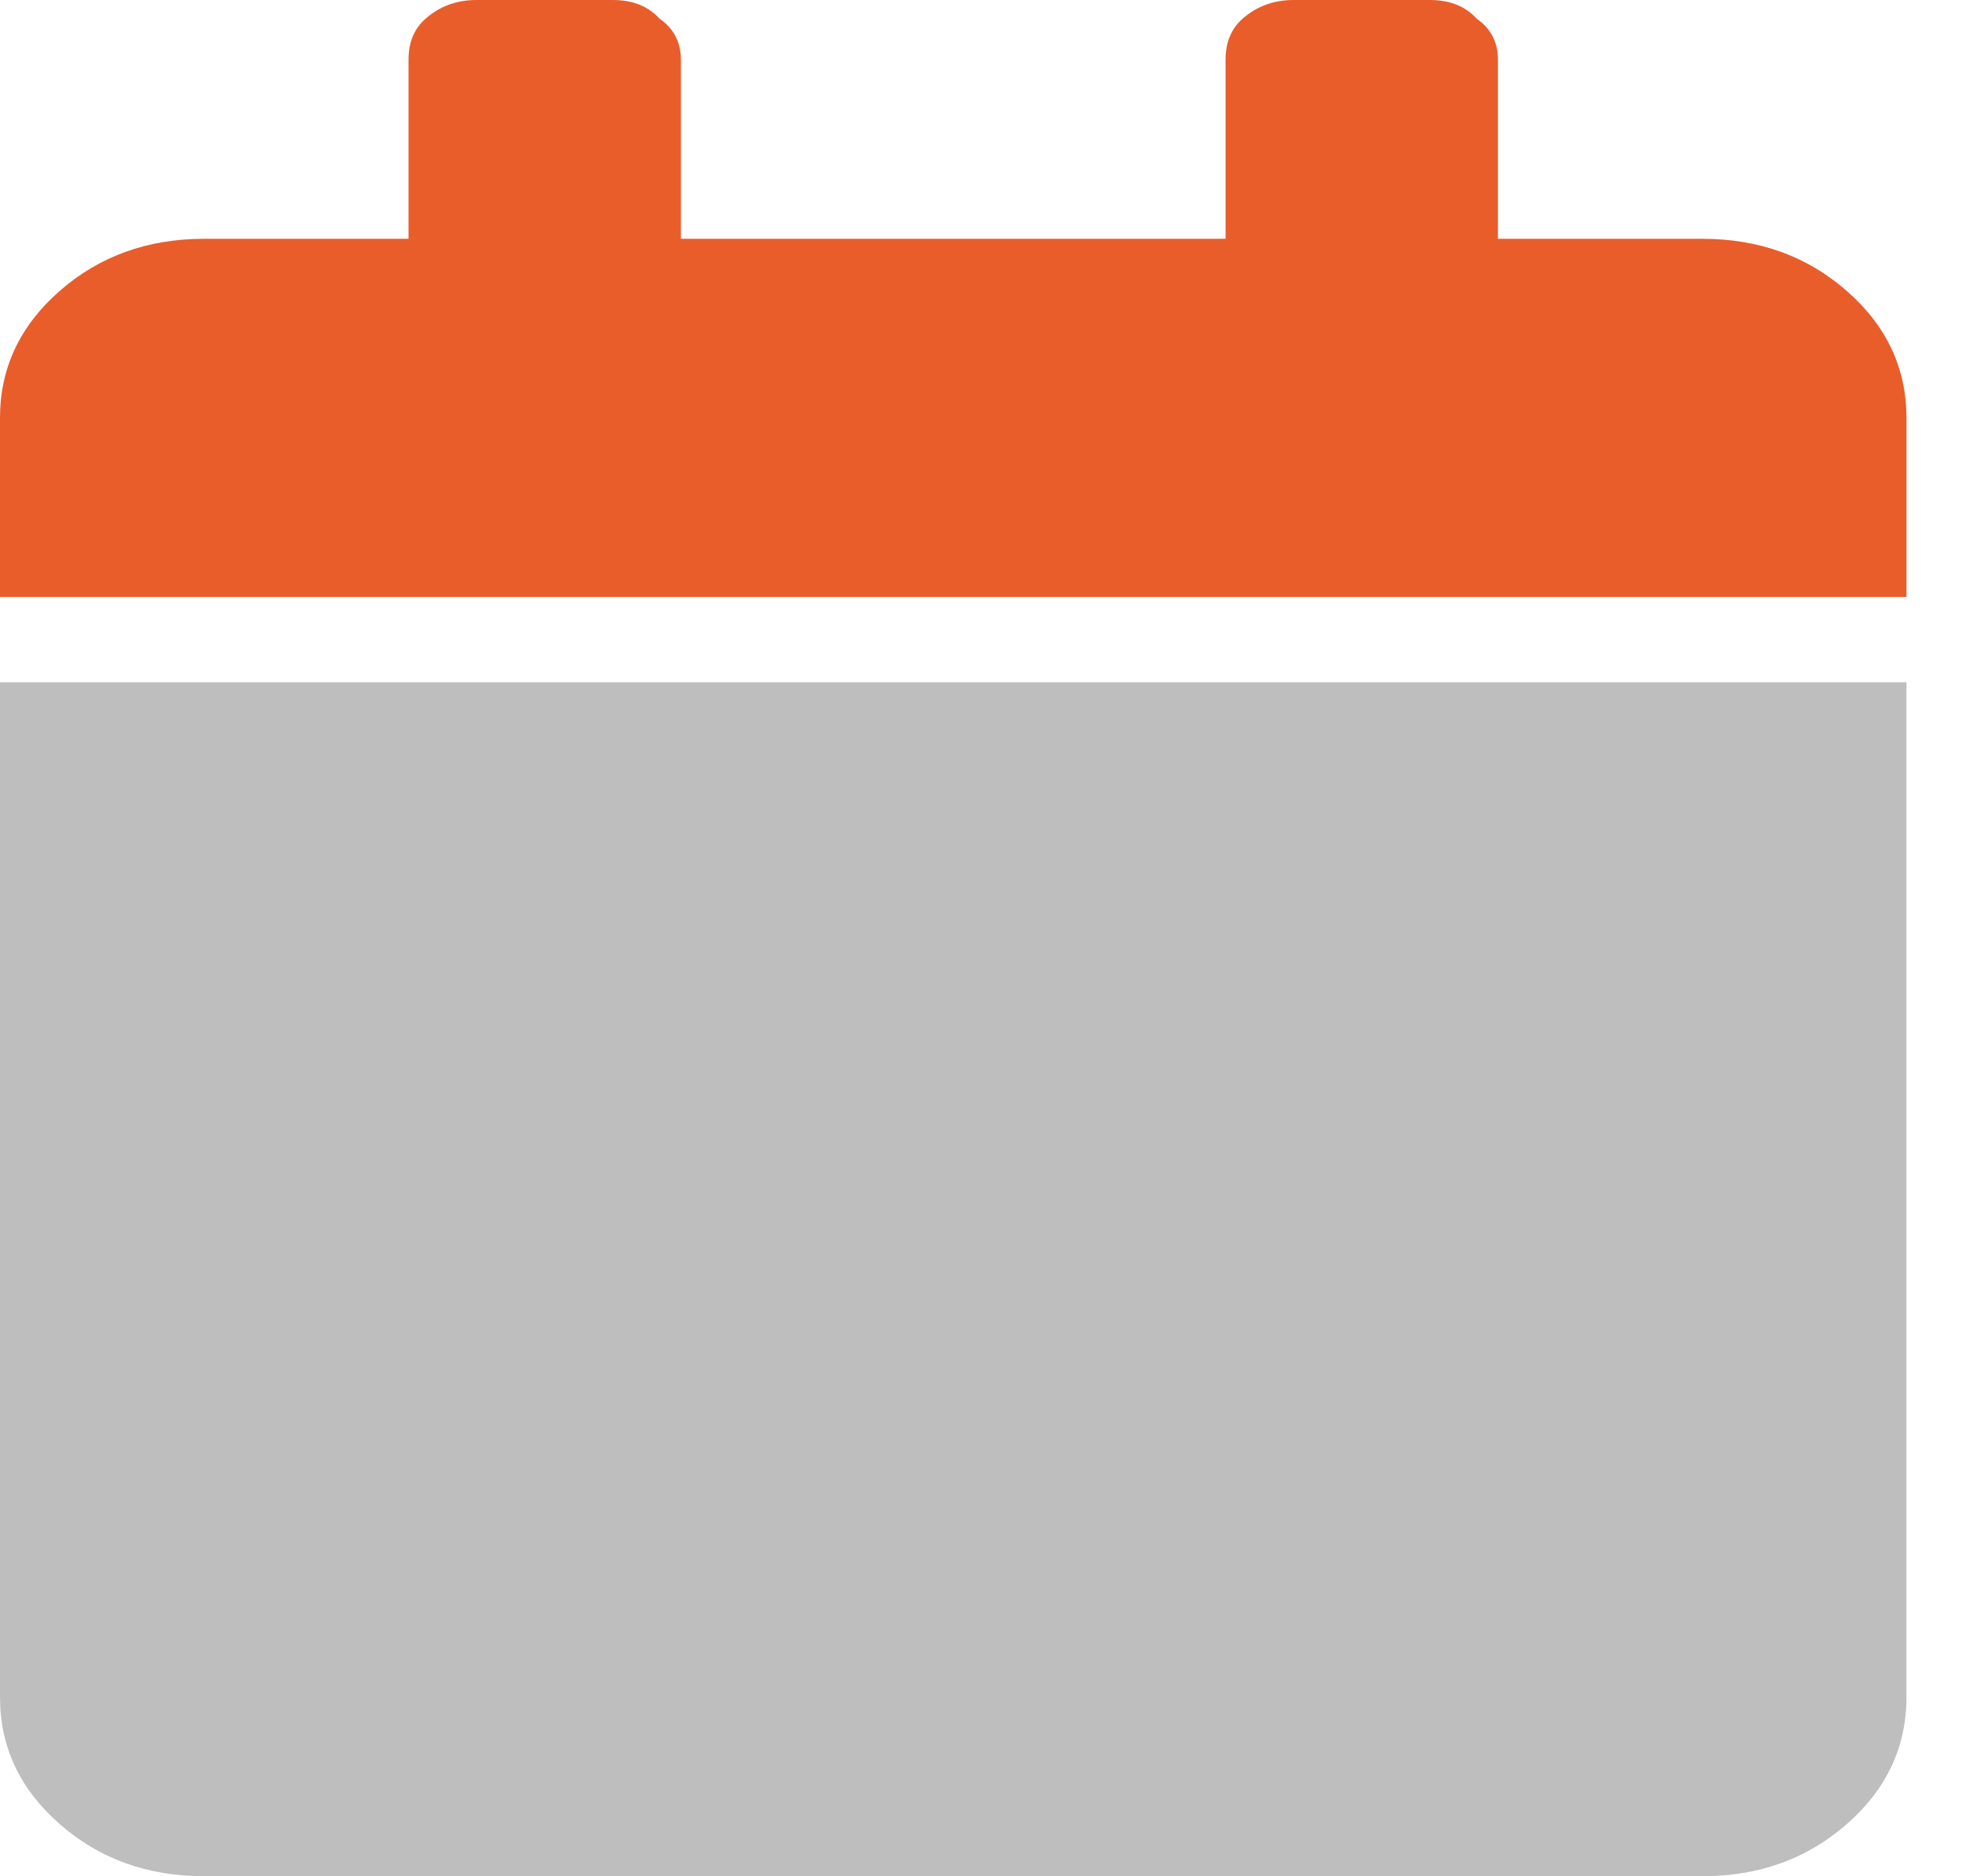
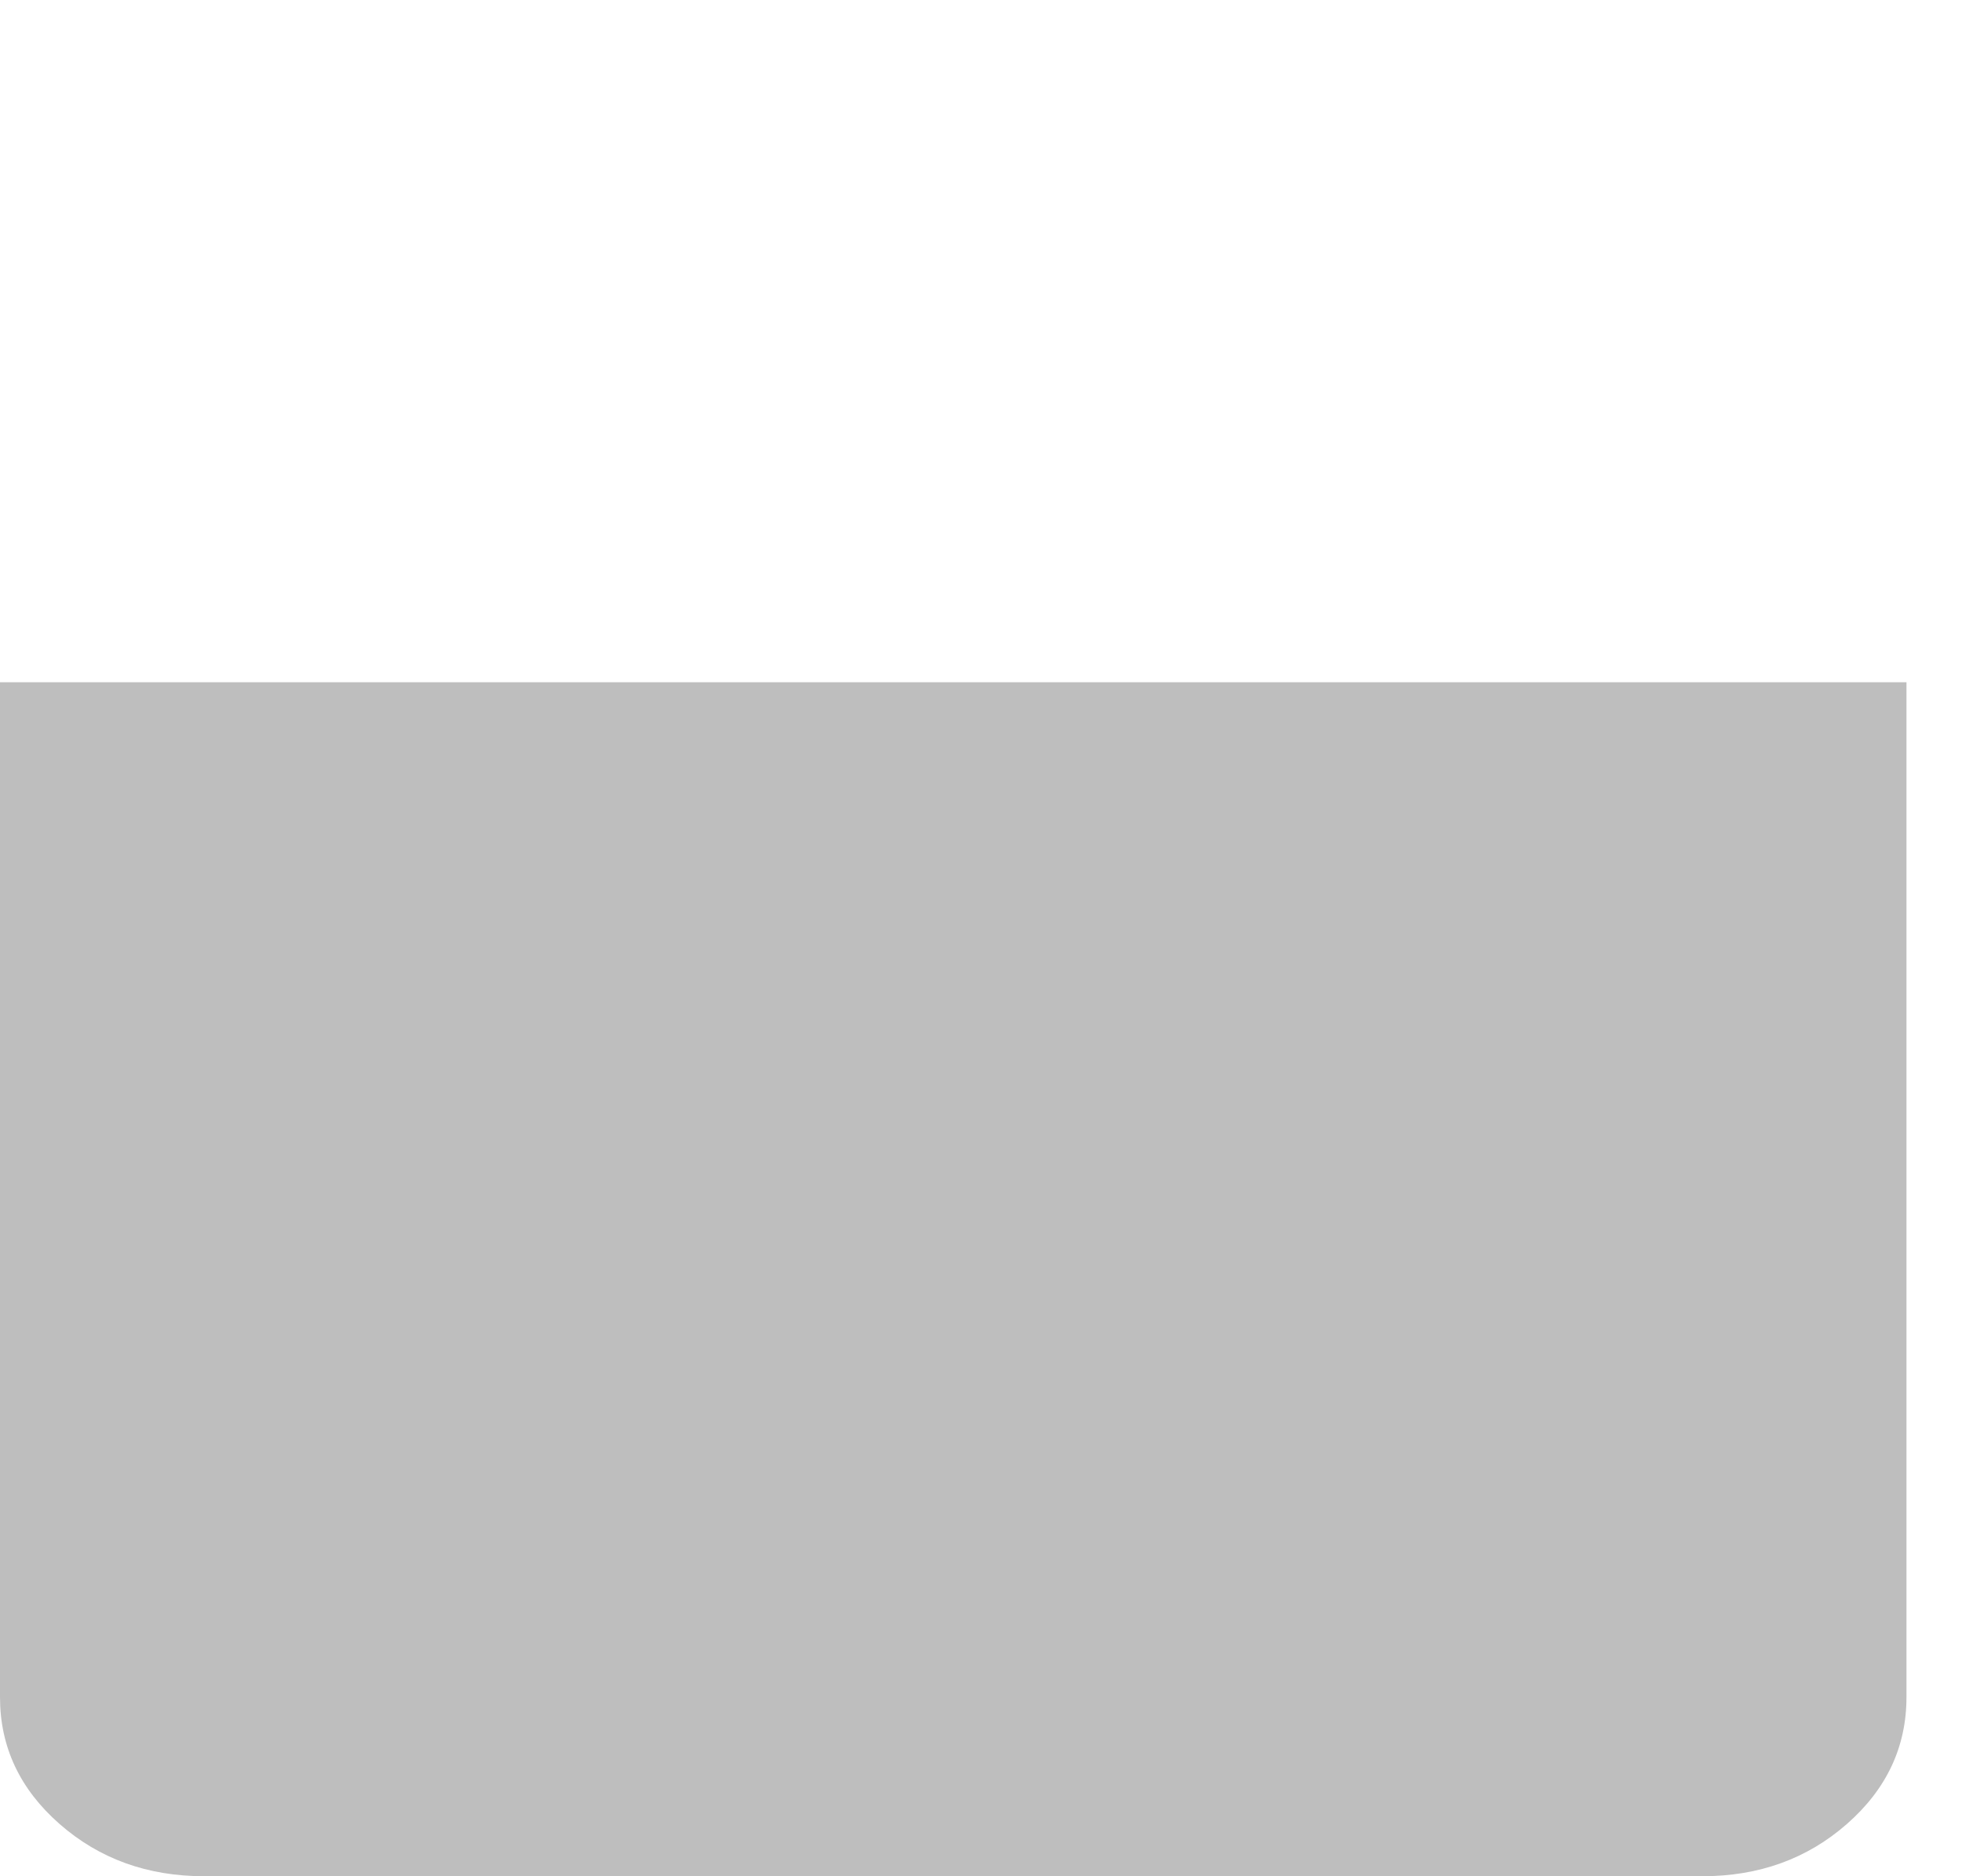
<svg xmlns="http://www.w3.org/2000/svg" width="23" height="22" viewBox="0 0 23 22" fill="none">
  <path d="M0 19.9V8H22.349V19.9C22.349 20.483 22.116 20.979 21.651 21.387C21.185 21.796 20.62 22 19.955 22H2.395C1.729 22 1.164 21.796 0.698 21.387C0.233 20.979 0 20.483 0 19.9Z" fill="#BEBEBE" />
-   <path d="M21.651 3.413C21.185 3.004 20.62 2.8 19.955 2.8H17.56V0.7C17.56 0.496 17.477 0.335 17.311 0.219C17.178 0.073 16.995 0 16.762 0H15.166C14.933 0 14.733 0.073 14.567 0.219C14.434 0.335 14.367 0.496 14.367 0.7V2.8H7.982V0.7C7.982 0.496 7.899 0.335 7.732 0.219C7.599 0.073 7.416 0 7.184 0H5.587C5.354 0 5.155 0.073 4.989 0.219C4.856 0.335 4.789 0.496 4.789 0.7V2.8H2.395C1.729 2.8 1.164 3.004 0.698 3.413C0.233 3.821 0 4.317 0 4.9V7H22.349V4.9C22.349 4.317 22.116 3.821 21.651 3.413Z" fill="#E95D2A" />
</svg>